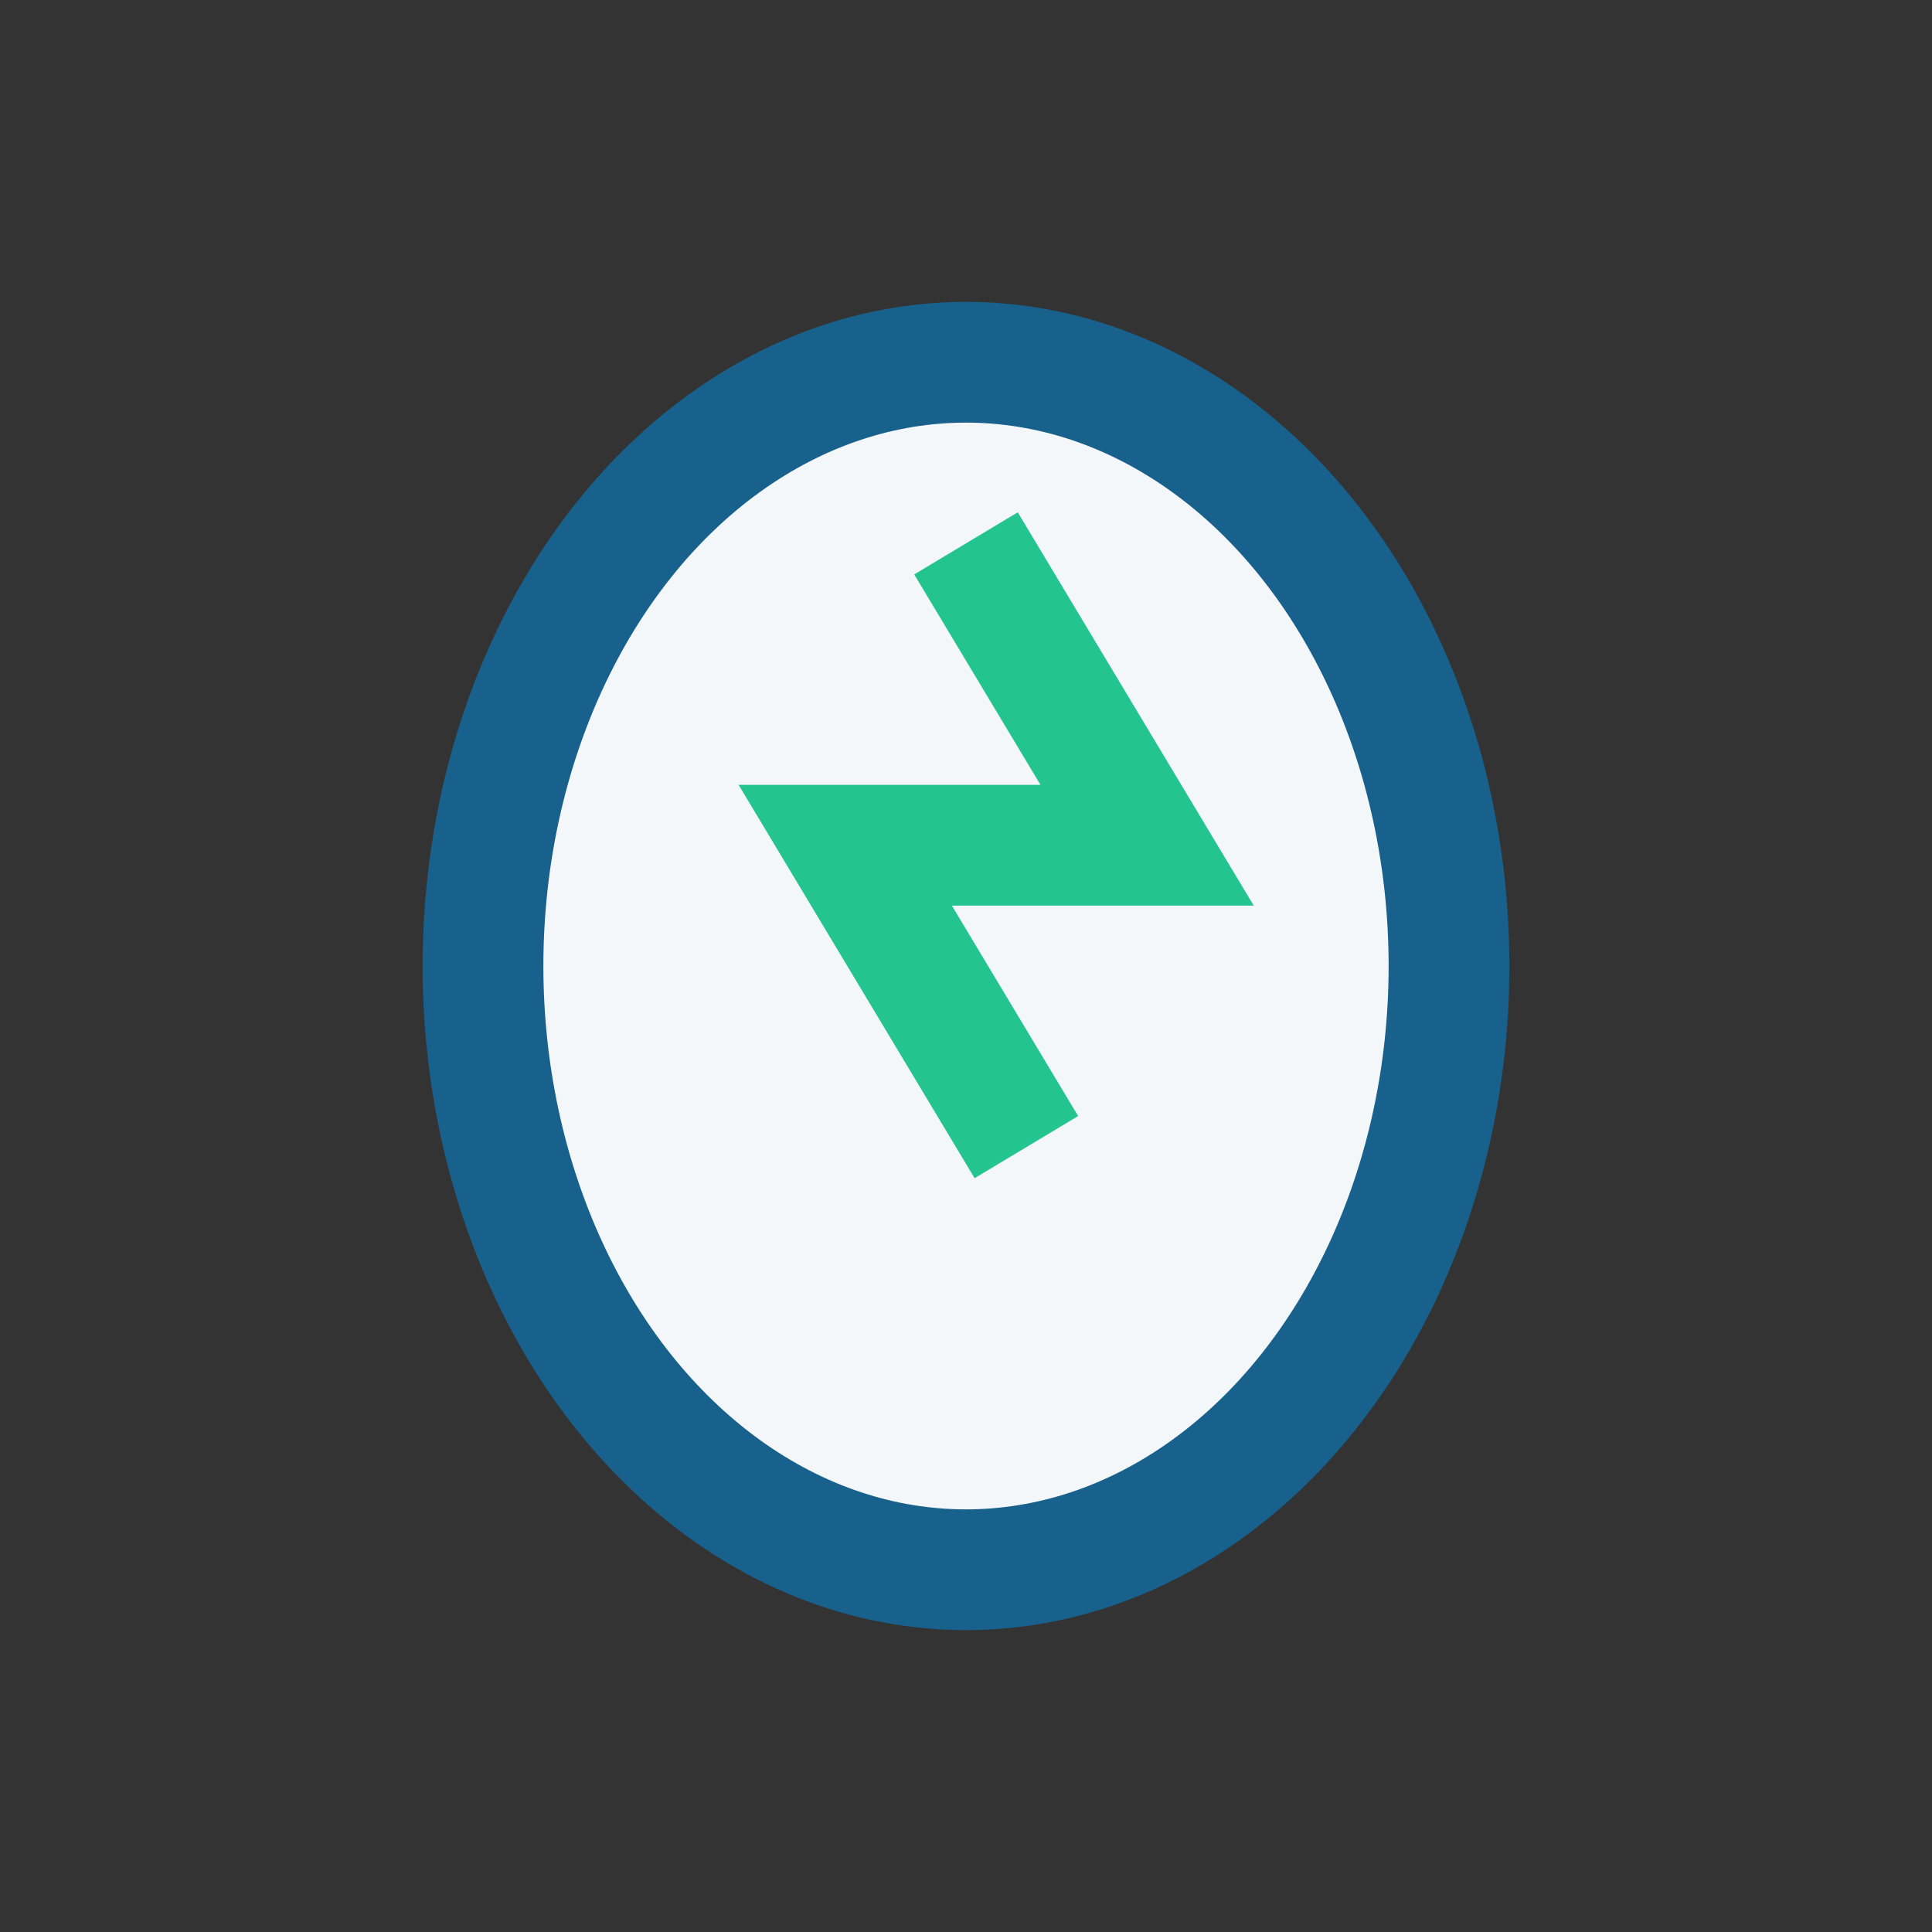
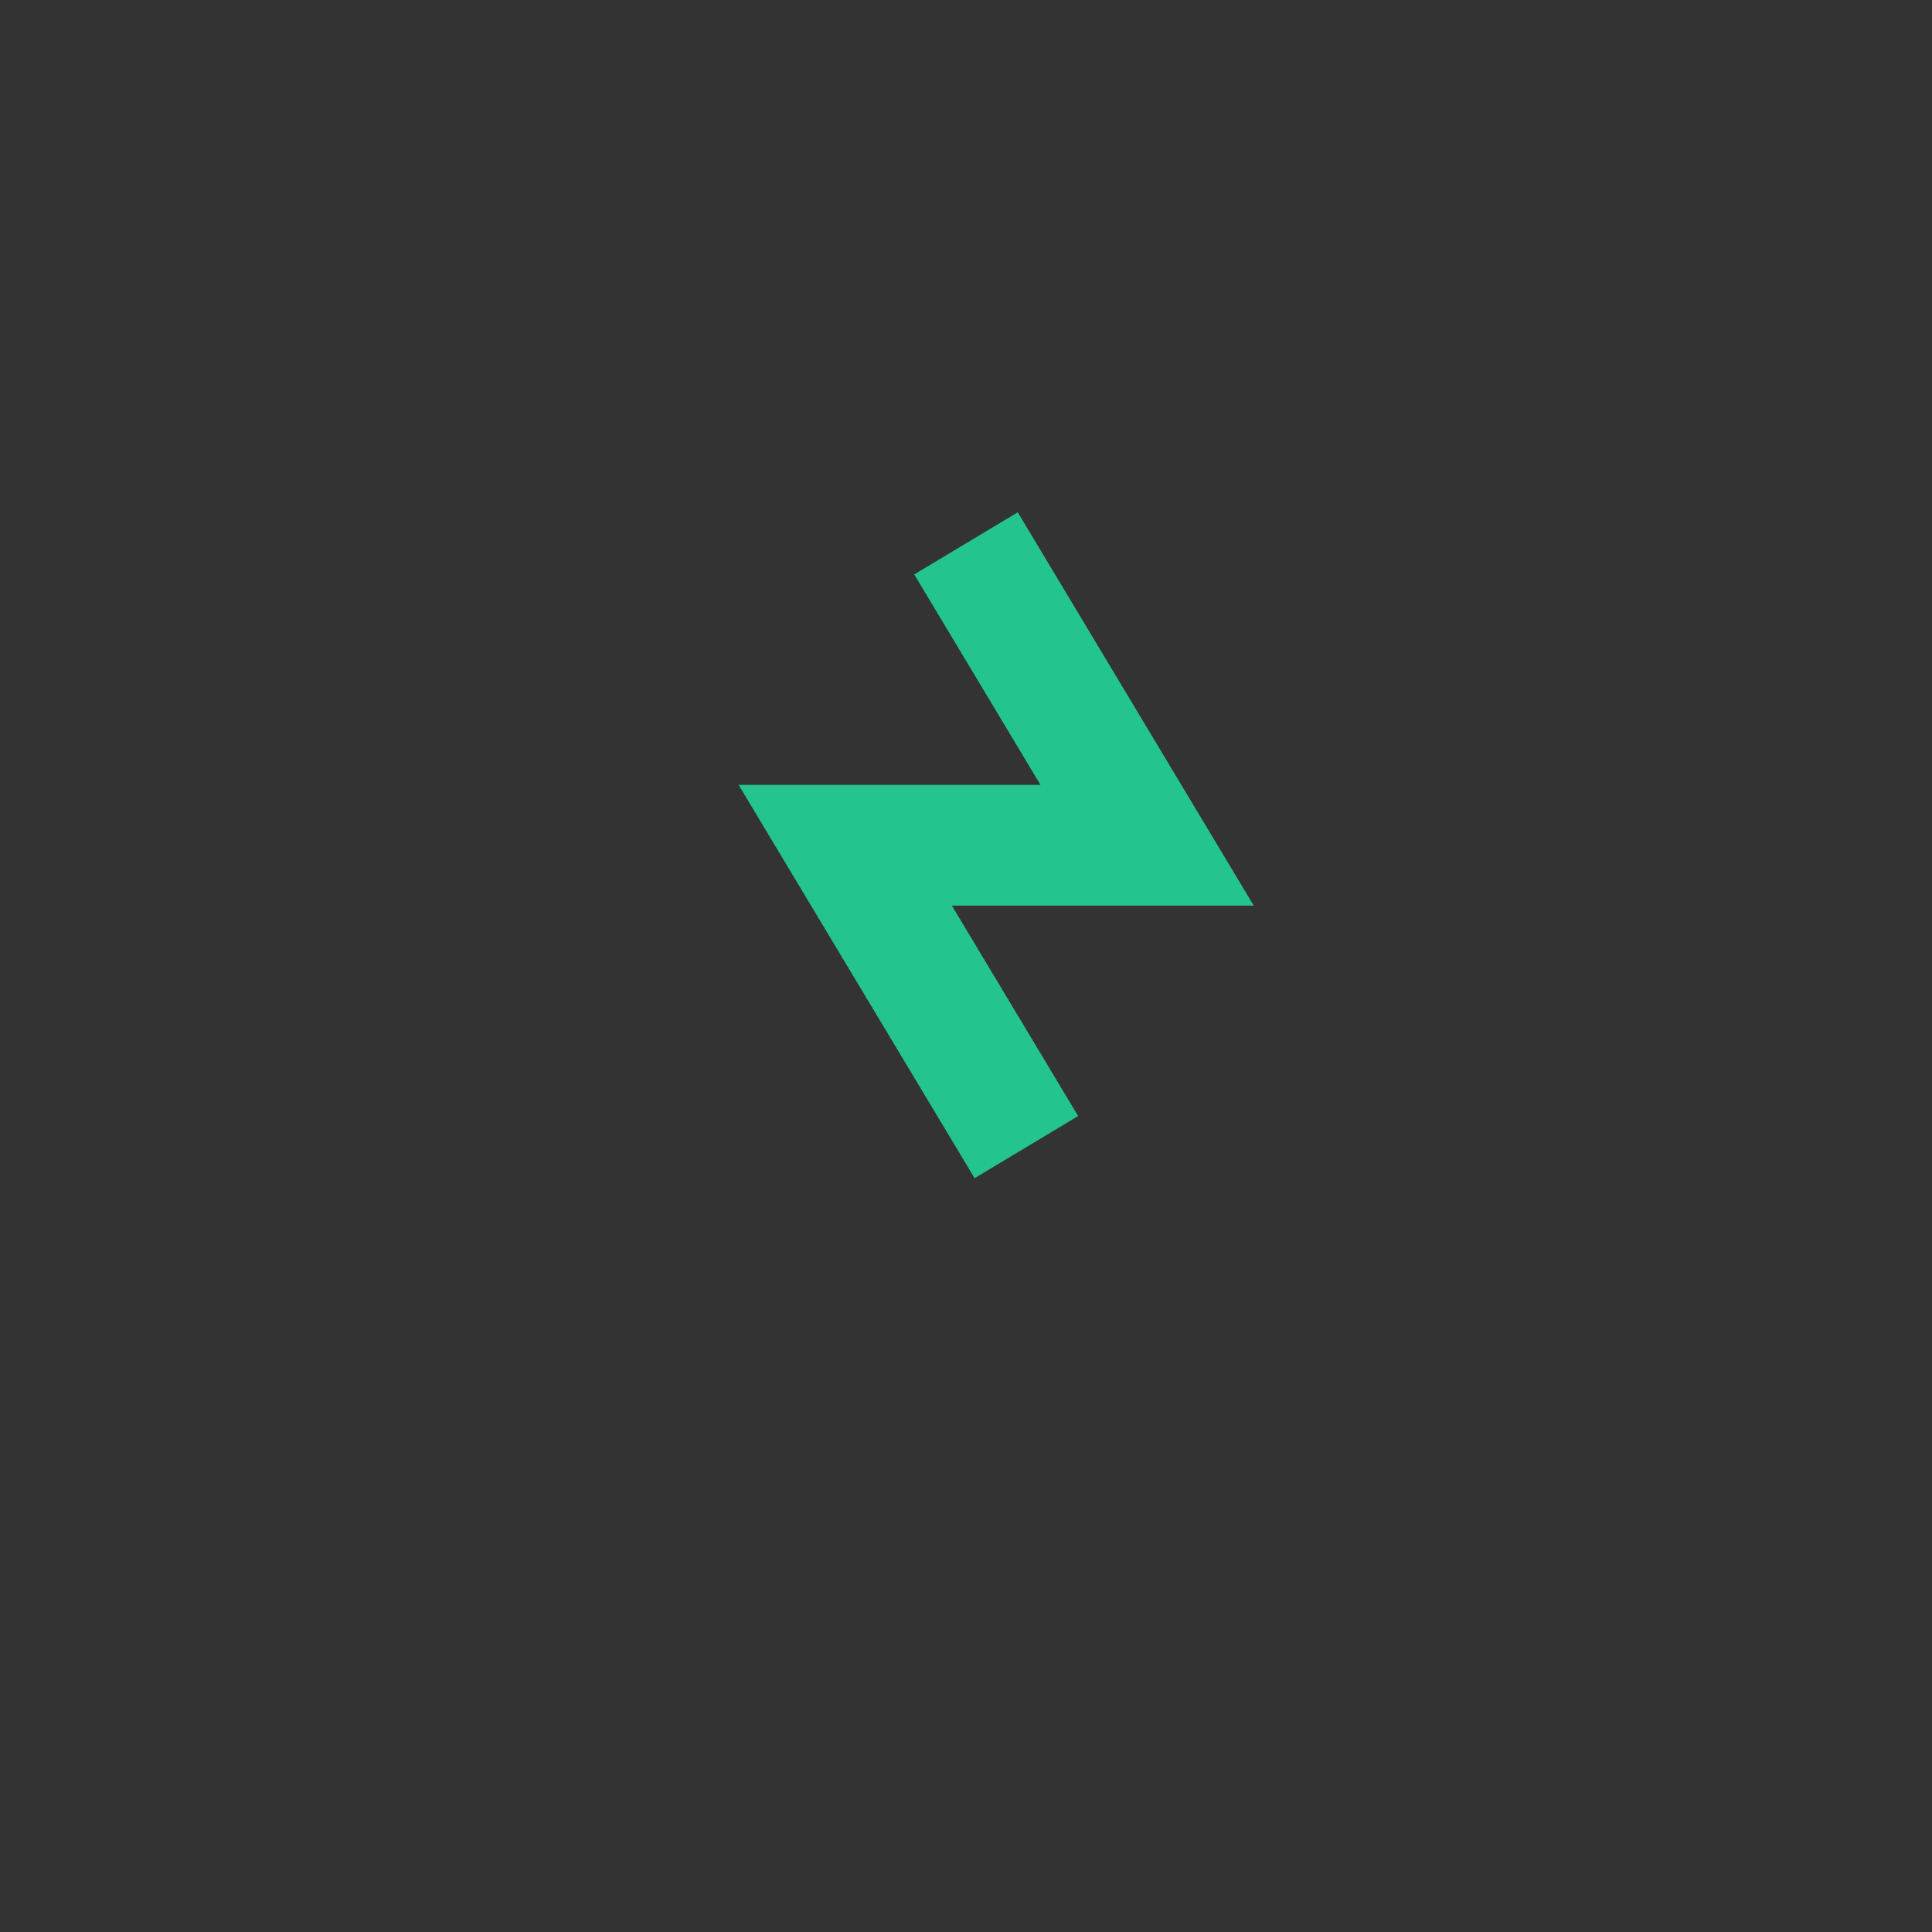
<svg xmlns="http://www.w3.org/2000/svg" width="32" height="32" viewBox="0 0 32 32">
  <rect x="0" y="0" width="32" height="32" fill="#333333" stroke="none" />
-   <ellipse cx="16" cy="16" rx="8" ry="10" fill="#F4F7FA" stroke="#17618C" stroke-width="2" />
  <path d="M16 9l3 5-5 0 3 5" fill="none" stroke="#23C48E" stroke-width="2" />
</svg>